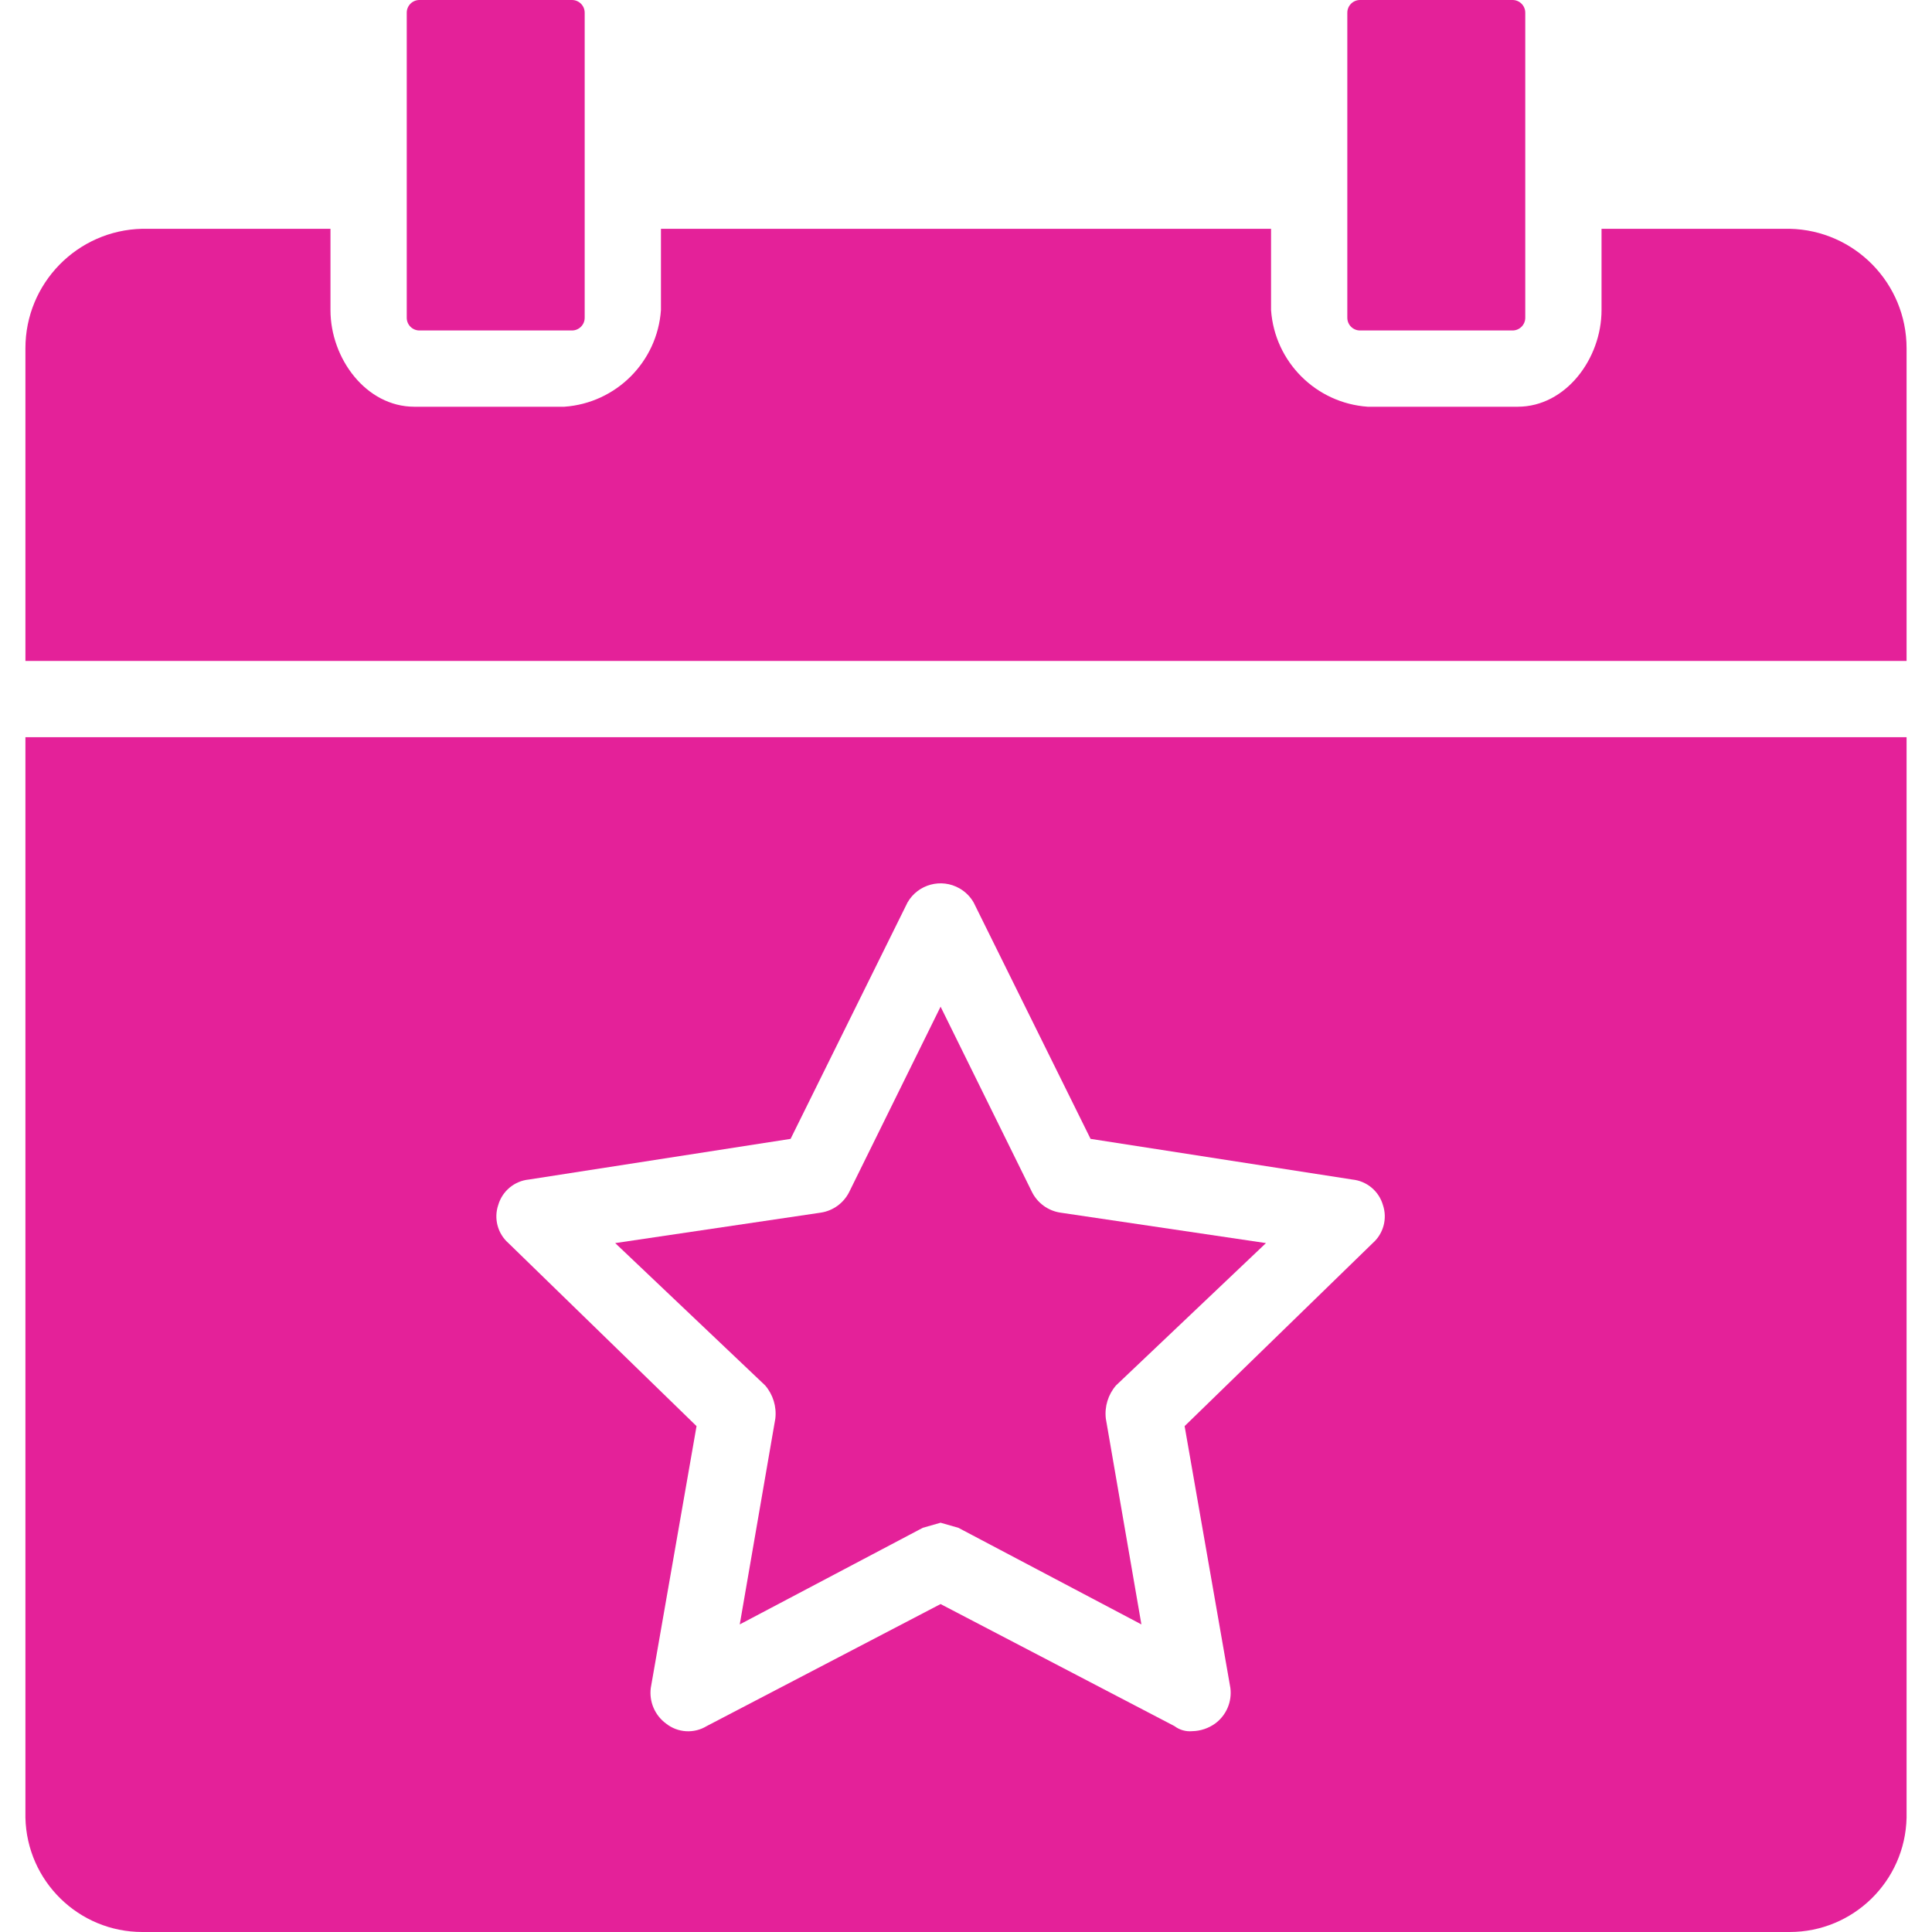
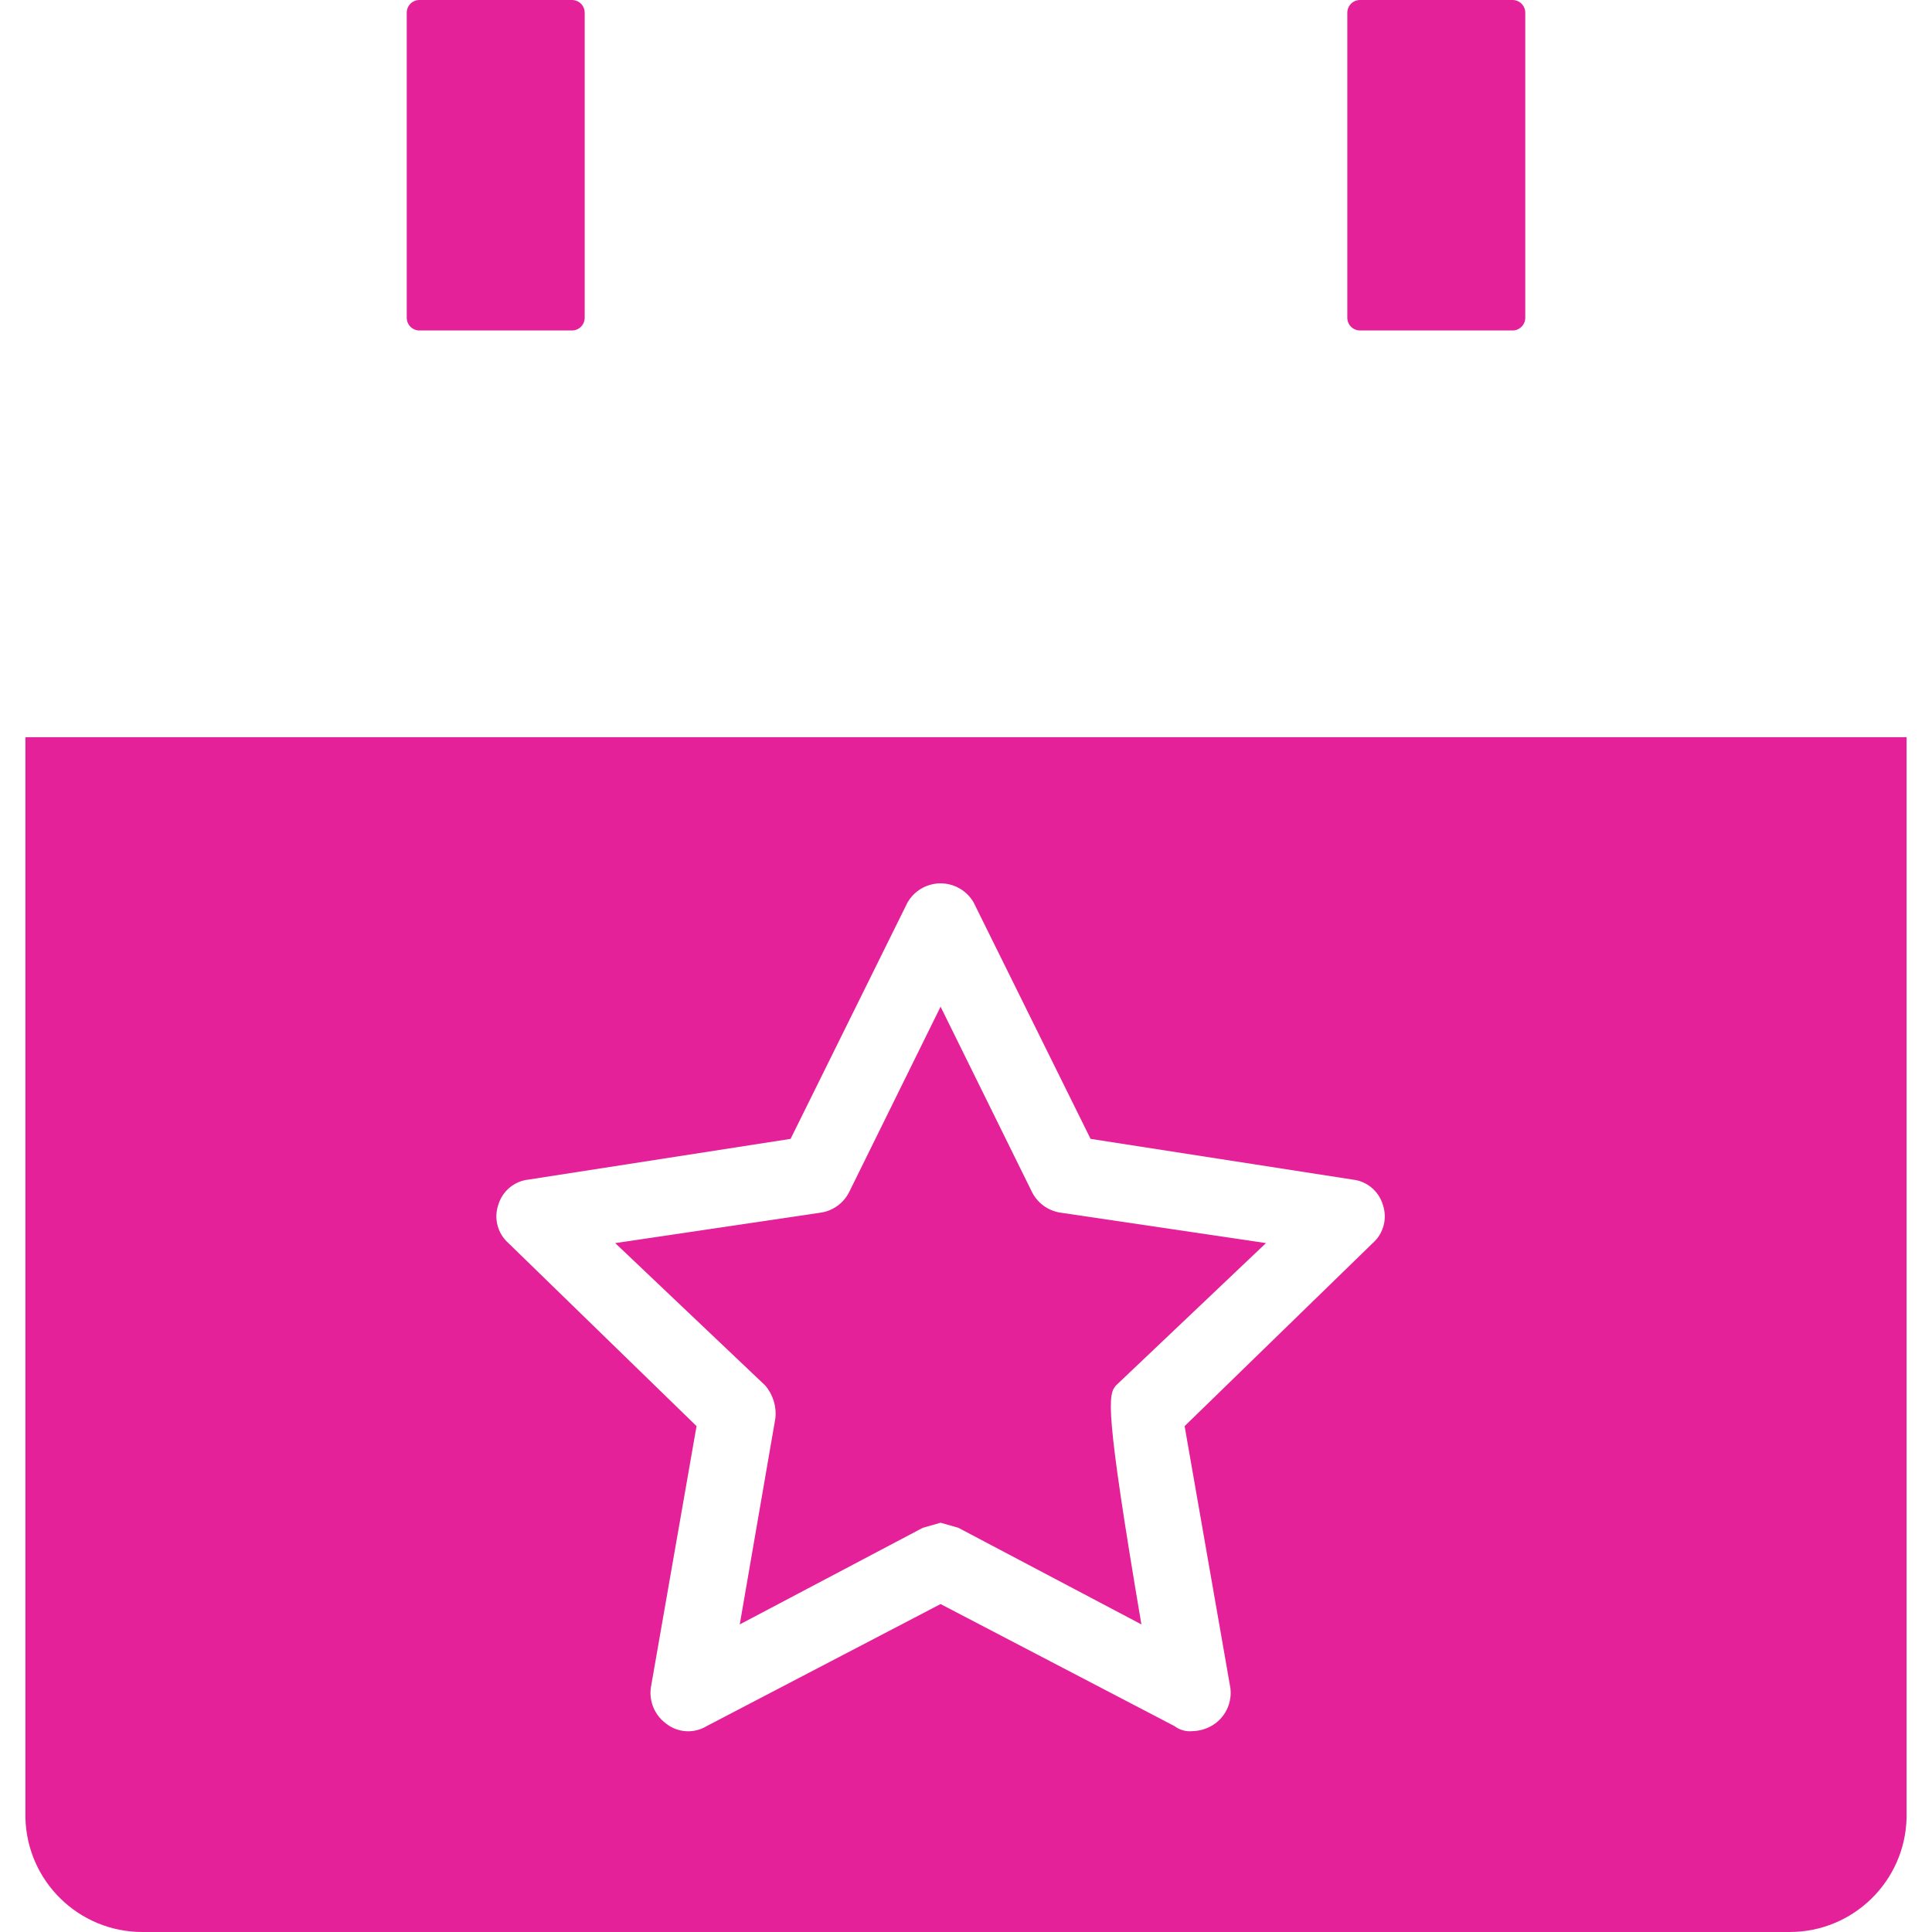
<svg xmlns="http://www.w3.org/2000/svg" width="512" height="512" viewBox="0 0 512 512" fill="none">
  <path d="M111.158 87.579H151.579C153.44 87.579 154.947 86.07 154.947 84.21V3.368C154.947 1.507 153.44 0 151.579 0H111.158C109.297 0 107.79 1.509 107.79 3.368V84.21C107.79 86.071 109.297 87.579 111.158 87.579Z" fill="#E42199" />
-   <path d="M474.274 60.631H424.422V82.189C424.422 94.989 414.99 107.788 402.19 107.788H362.443C348.727 106.816 337.815 95.905 336.843 82.189V60.631H175.158V82.189C174.186 95.905 163.275 106.816 149.559 107.788H109.81C97.01 107.788 87.579 94.988 87.579 82.189V60.631H37.726C20.503 60.999 6.732 75.068 6.736 92.295V175.158H505.263V92.295C505.268 75.068 491.497 60.999 474.274 60.631Z" fill="#E42199" />
  <path d="M360.421 87.579H400.842C402.703 87.579 404.211 86.07 404.211 84.21V3.368C404.211 1.507 402.702 0 400.842 0H360.421C358.561 0 357.053 1.509 357.053 3.368V84.21C357.053 86.071 358.561 87.579 360.421 87.579Z" fill="#E42199" />
-   <path d="M205.474 375.917L196.043 430.485L244.548 404.885L249.263 403.537L253.979 404.885L302.484 430.485L293.053 375.917C292.693 372.75 293.669 369.576 295.748 367.159L335.496 329.432L280.928 321.349C277.738 320.839 274.985 318.837 273.517 315.959L249.265 266.779L225.012 315.959C223.545 318.837 220.792 320.839 217.602 321.349L163.034 329.432L202.782 367.159C204.858 369.575 205.834 372.748 205.474 375.917Z" fill="#E42199" />
+   <path d="M205.474 375.917L196.043 430.485L244.548 404.885L249.263 403.537L253.979 404.885L302.484 430.485C292.693 372.75 293.669 369.576 295.748 367.159L335.496 329.432L280.928 321.349C277.738 320.839 274.985 318.837 273.517 315.959L249.265 266.779L225.012 315.959C223.545 318.837 220.792 320.839 217.602 321.349L163.034 329.432L202.782 367.159C204.858 369.575 205.834 372.748 205.474 375.917Z" fill="#E42199" />
  <path d="M6.736 481.684C7.103 498.535 20.87 512.004 37.726 512H474.274C491.129 512.004 504.896 498.535 505.264 481.684V195.368H6.736V481.684ZM132.042 319.327C133.118 315.647 136.313 312.984 140.126 312.591L209.515 301.812L240.505 239.159C243.289 234.322 249.468 232.659 254.305 235.443C255.85 236.332 257.132 237.614 258.021 239.159L289.011 301.812L358.4 312.591C362.213 312.984 365.41 315.648 366.484 319.327C367.707 322.931 366.644 326.915 363.789 329.432L313.937 377.937L326.063 447.326C326.531 450.972 324.982 454.584 322.021 456.758C320.25 458.029 318.137 458.733 315.957 458.778C314.272 458.938 312.588 458.457 311.242 457.431L249.263 425.093L187.285 457.431C183.906 459.489 179.602 459.221 176.506 456.758C173.544 454.582 171.997 450.97 172.463 447.326L184.59 377.937L134.737 329.432C131.882 326.915 130.82 322.93 132.042 319.327Z" fill="#E42199" />
</svg>